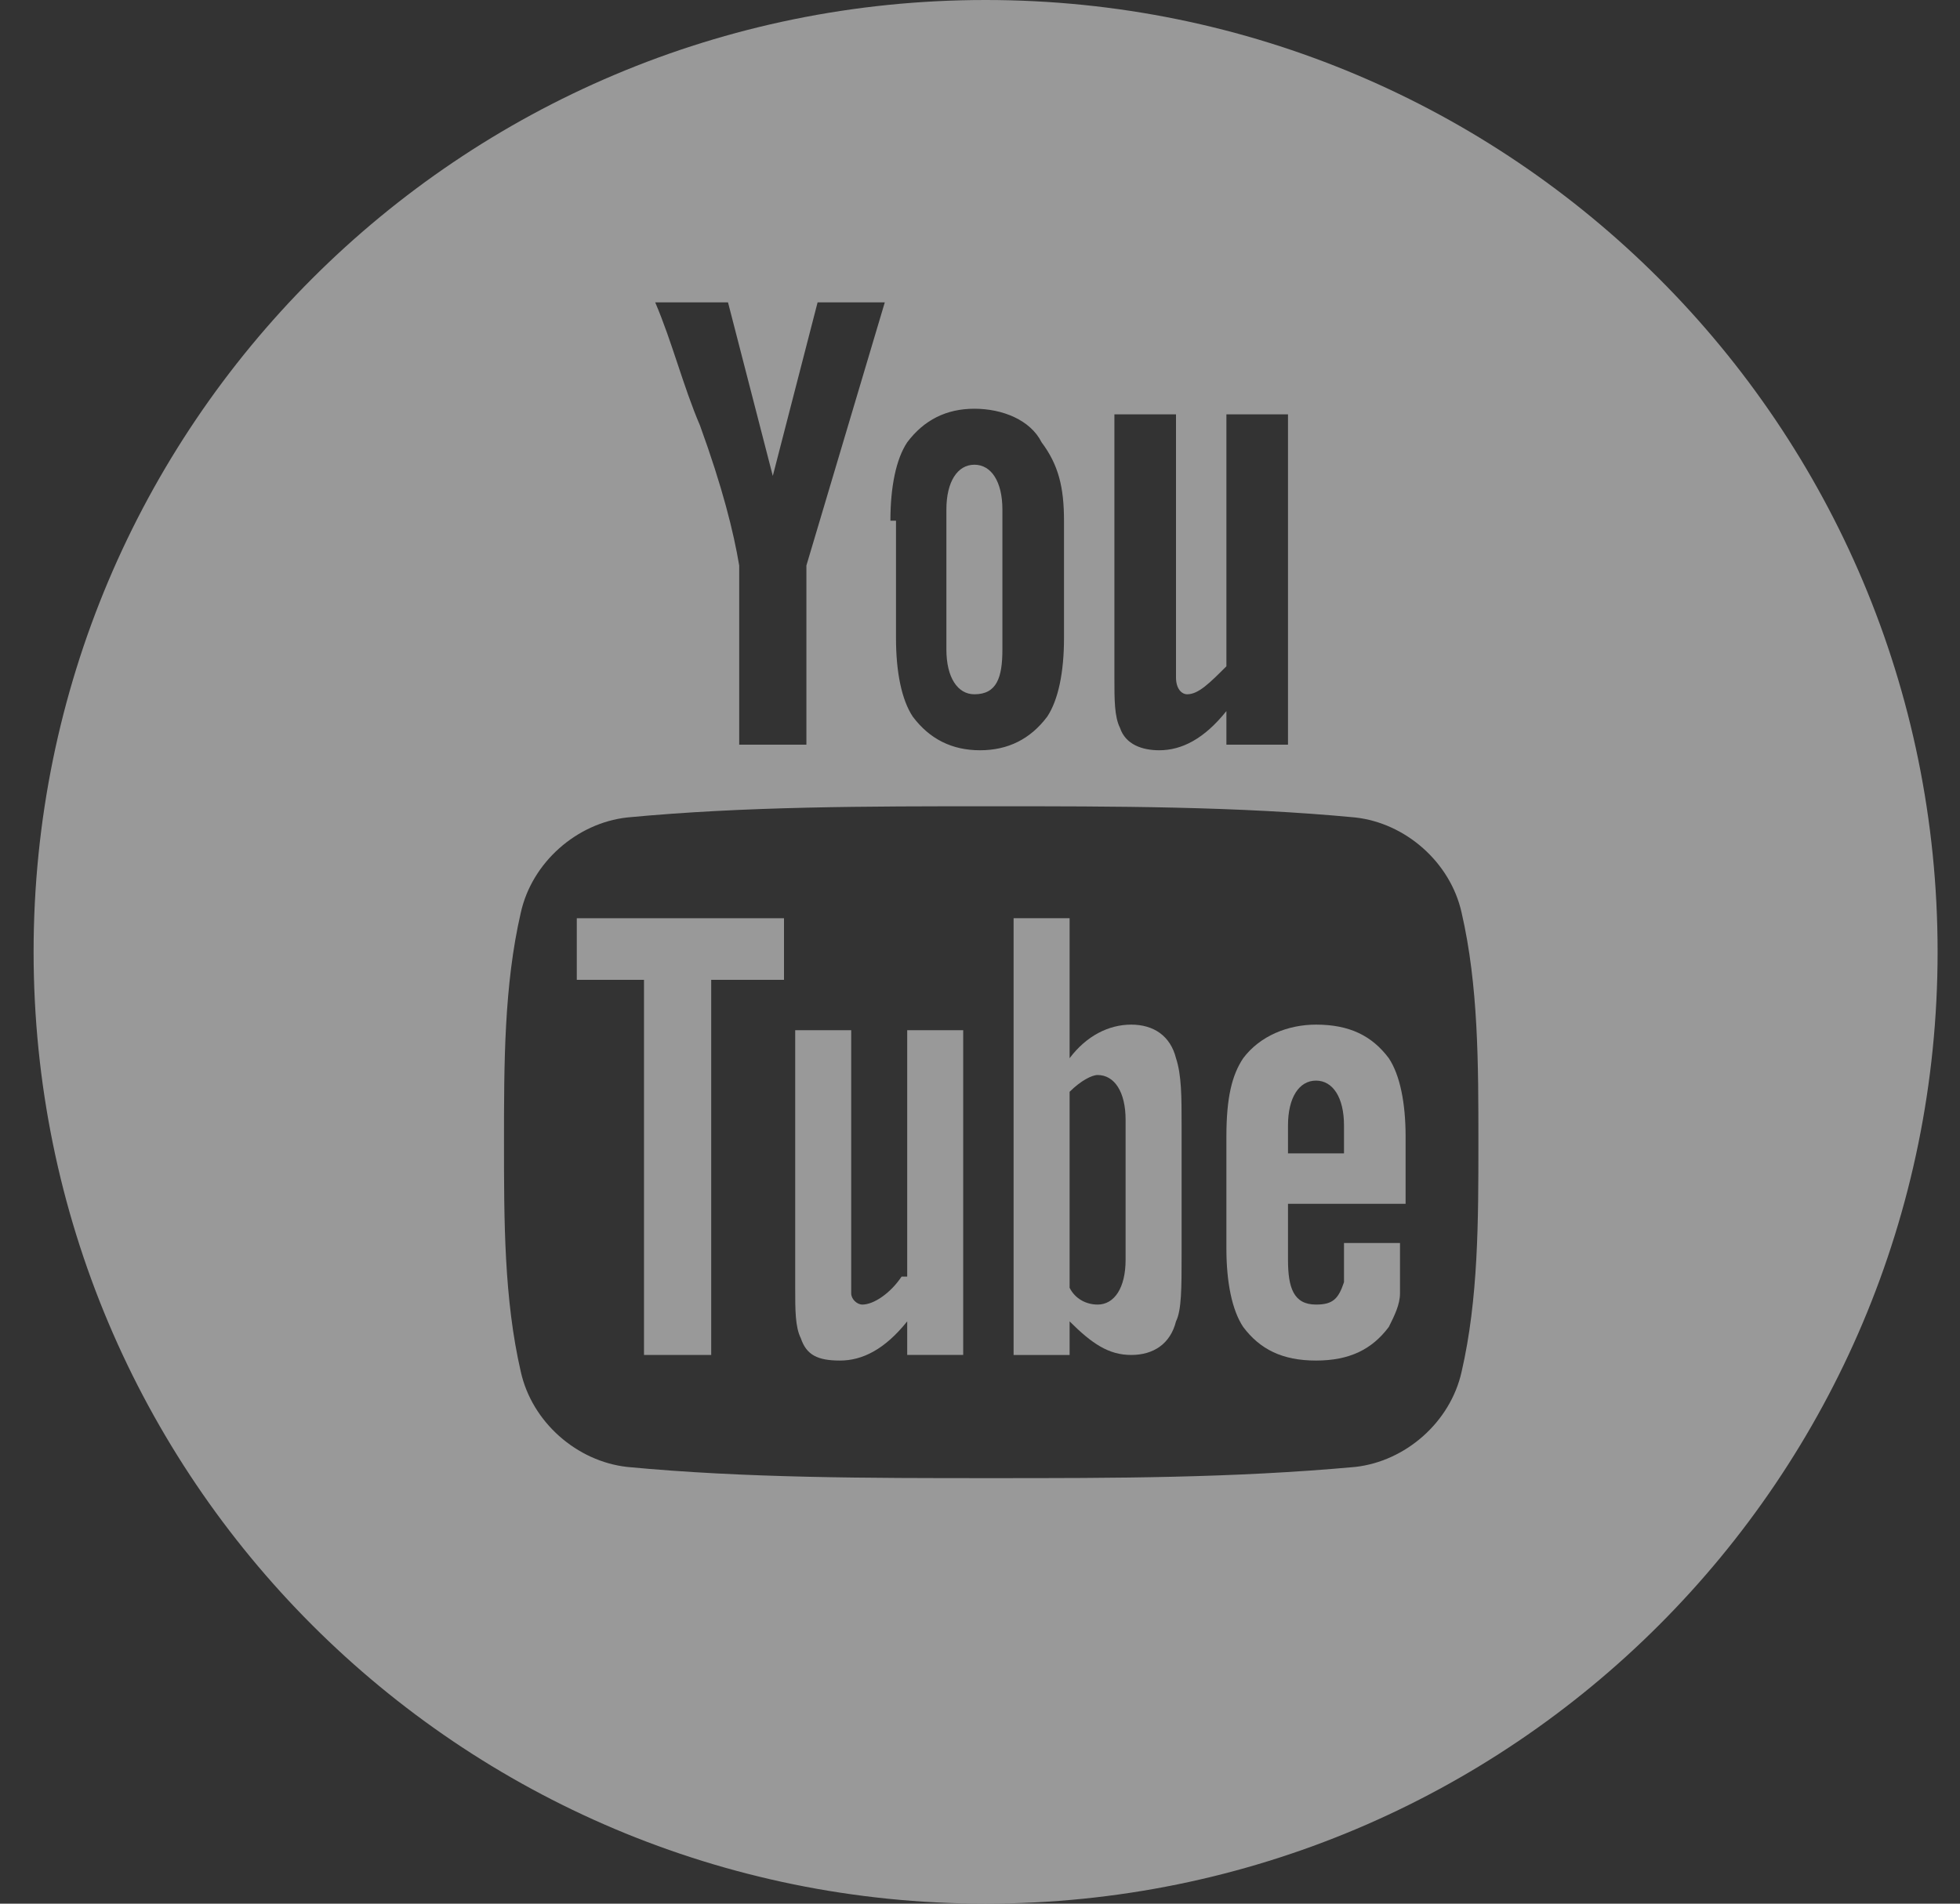
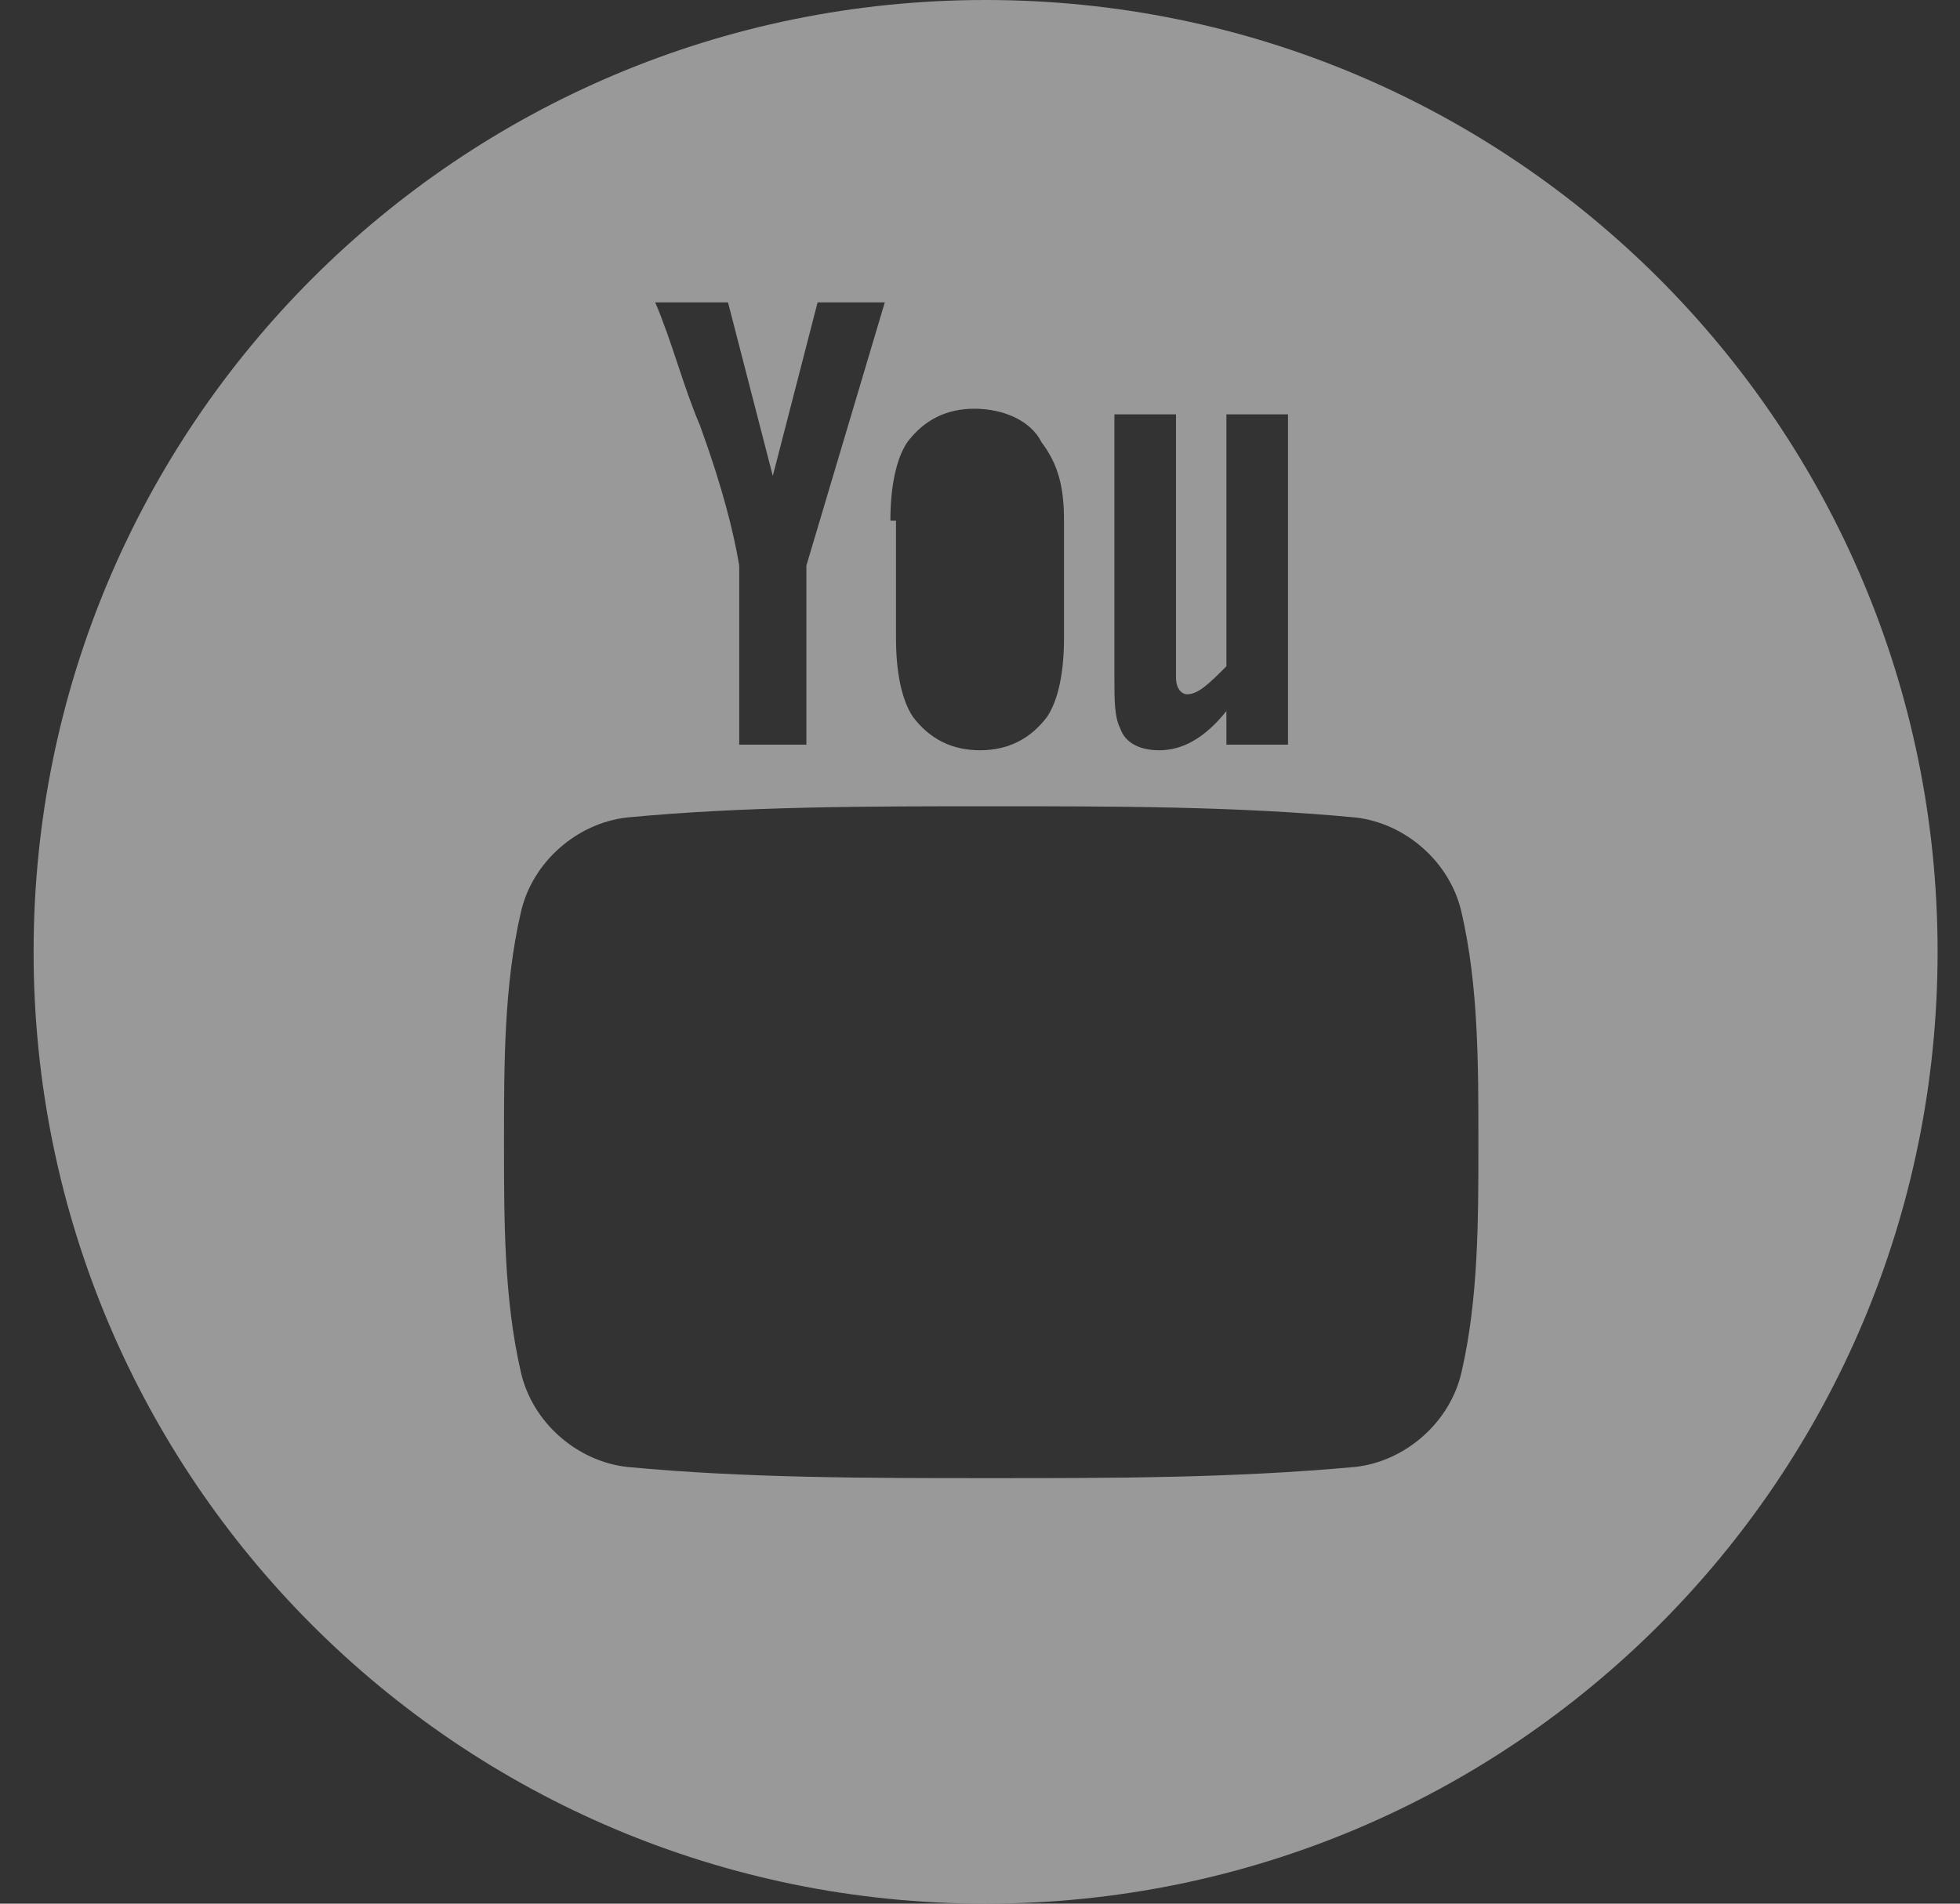
<svg xmlns="http://www.w3.org/2000/svg" version="1.1" id="Layer_1" x="0px" y="0px" viewBox="0 0 35 34" style="enable-background:new 0 0 35 34;" xml:space="preserve">
  <rect x="0" y="0" width="35" height="34" fill="#333333" stroke="none" />
  <style type="text/css">
	.st0{opacity:0.5;}
	.st1{fill:#FFFFFF;}
</style>
  <title>Group 3</title>
  <desc>Created with Sketch.</desc>
  <g class="st0">
-     <polygon class="st1" points="10.3,17.5 11.5,17.5 11.5,24.2 12.7,24.2 12.7,17.5 14,17.5 14,16.4 10.3,16.4  " />
-     <path class="st1" d="M16.1,22.8c-0.2,0.3-0.5,0.5-0.7,0.5c-0.1,0-0.2-0.1-0.2-0.2c0,0,0-0.2,0-0.4v-4.3h-1V23c0,0.4,0,0.7,0.1,0.9   c0.1,0.3,0.3,0.4,0.7,0.4c0.4,0,0.8-0.2,1.2-0.7v0.6h1v-5.8h-1V22.8z" />
-     <path class="st1" d="M17.4,12.4c0.4,0,0.5-0.3,0.5-0.8V9.1c0-0.5-0.2-0.8-0.5-0.8c-0.3,0-0.5,0.3-0.5,0.8v2.5   C16.9,12.1,17.1,12.4,17.4,12.4z" />
-     <path class="st1" d="M23.5,18.3c-0.5,0-1,0.2-1.3,0.6c-0.2,0.3-0.3,0.7-0.3,1.4v2c0,0.6,0.1,1.1,0.3,1.4c0.3,0.4,0.7,0.6,1.3,0.6   c0.6,0,1-0.2,1.3-0.6c0.1-0.2,0.2-0.4,0.2-0.6c0-0.1,0-0.3,0-0.7v-0.2H24c0,0.4,0,0.7,0,0.7c-0.1,0.3-0.2,0.4-0.5,0.4   c-0.4,0-0.5-0.3-0.5-0.8v-1h2.1v-1.2c0-0.6-0.1-1.1-0.3-1.4C24.5,18.5,24.1,18.3,23.5,18.3z M24,20.6H23v-0.5   c0-0.5,0.2-0.8,0.5-0.8s0.5,0.3,0.5,0.8V20.6z" />
    <path class="st1" d="M17.6,0c-9.4,0-17,7.6-17,17s7.6,17,17,17c9.4,0,17-7.6,17-17S27,0,17.6,0z M19.9,7.4H21v4.3   c0,0.2,0,0.4,0,0.4c0,0.2,0.1,0.3,0.2,0.3c0.2,0,0.4-0.2,0.7-0.5V7.4h1.1v5.9h-1.1v-0.6c-0.4,0.5-0.8,0.7-1.2,0.7   c-0.3,0-0.6-0.1-0.7-0.4c-0.1-0.2-0.1-0.5-0.1-0.9V7.4z M15.9,9.3c0-0.6,0.1-1.1,0.3-1.4c0.3-0.4,0.7-0.6,1.2-0.6   c0.5,0,1,0.2,1.2,0.6C18.9,8.3,19,8.7,19,9.3v2.1c0,0.6-0.1,1.1-0.3,1.4c-0.3,0.4-0.7,0.6-1.2,0.6c-0.5,0-0.9-0.2-1.2-0.6   c-0.2-0.3-0.3-0.8-0.3-1.4V9.3z M13,5.4l0.8,3.1l0.8-3.1h1.2l-1.4,4.7v3.2h-1.2v-3.2c-0.1-0.6-0.3-1.4-0.7-2.5   c-0.3-0.7-0.5-1.5-0.8-2.2H13z M26.1,24.5c-0.2,0.9-1,1.6-1.9,1.7c-2.2,0.2-4.3,0.2-6.5,0.2c-2.2,0-4.4,0-6.5-0.2   c-0.9-0.1-1.7-0.8-1.9-1.7C9,23.2,9,21.8,9,20.4c0-1.4,0-2.8,0.3-4.1c0.2-0.9,1-1.6,1.9-1.7c2.1-0.2,4.3-0.2,6.5-0.2   c2.2,0,4.4,0,6.5,0.2c0.9,0.1,1.7,0.8,1.9,1.7c0.3,1.3,0.3,2.7,0.3,4.1C26.4,21.8,26.4,23.2,26.1,24.5z" />
-     <path class="st1" d="M20.2,18.3c-0.4,0-0.8,0.2-1.1,0.6v-2.5h-1v7.8h1v-0.6c0.4,0.4,0.7,0.6,1.1,0.6c0.4,0,0.7-0.2,0.8-0.6   c0.1-0.2,0.1-0.6,0.1-1.2v-2.3c0-0.5,0-0.9-0.1-1.2C20.9,18.5,20.6,18.3,20.2,18.3z M20.1,22.5c0,0.5-0.2,0.8-0.5,0.8   c-0.2,0-0.4-0.1-0.5-0.3v-3.5c0.2-0.2,0.4-0.3,0.5-0.3c0.3,0,0.5,0.3,0.5,0.8V22.5z" />
  </g>
</svg>